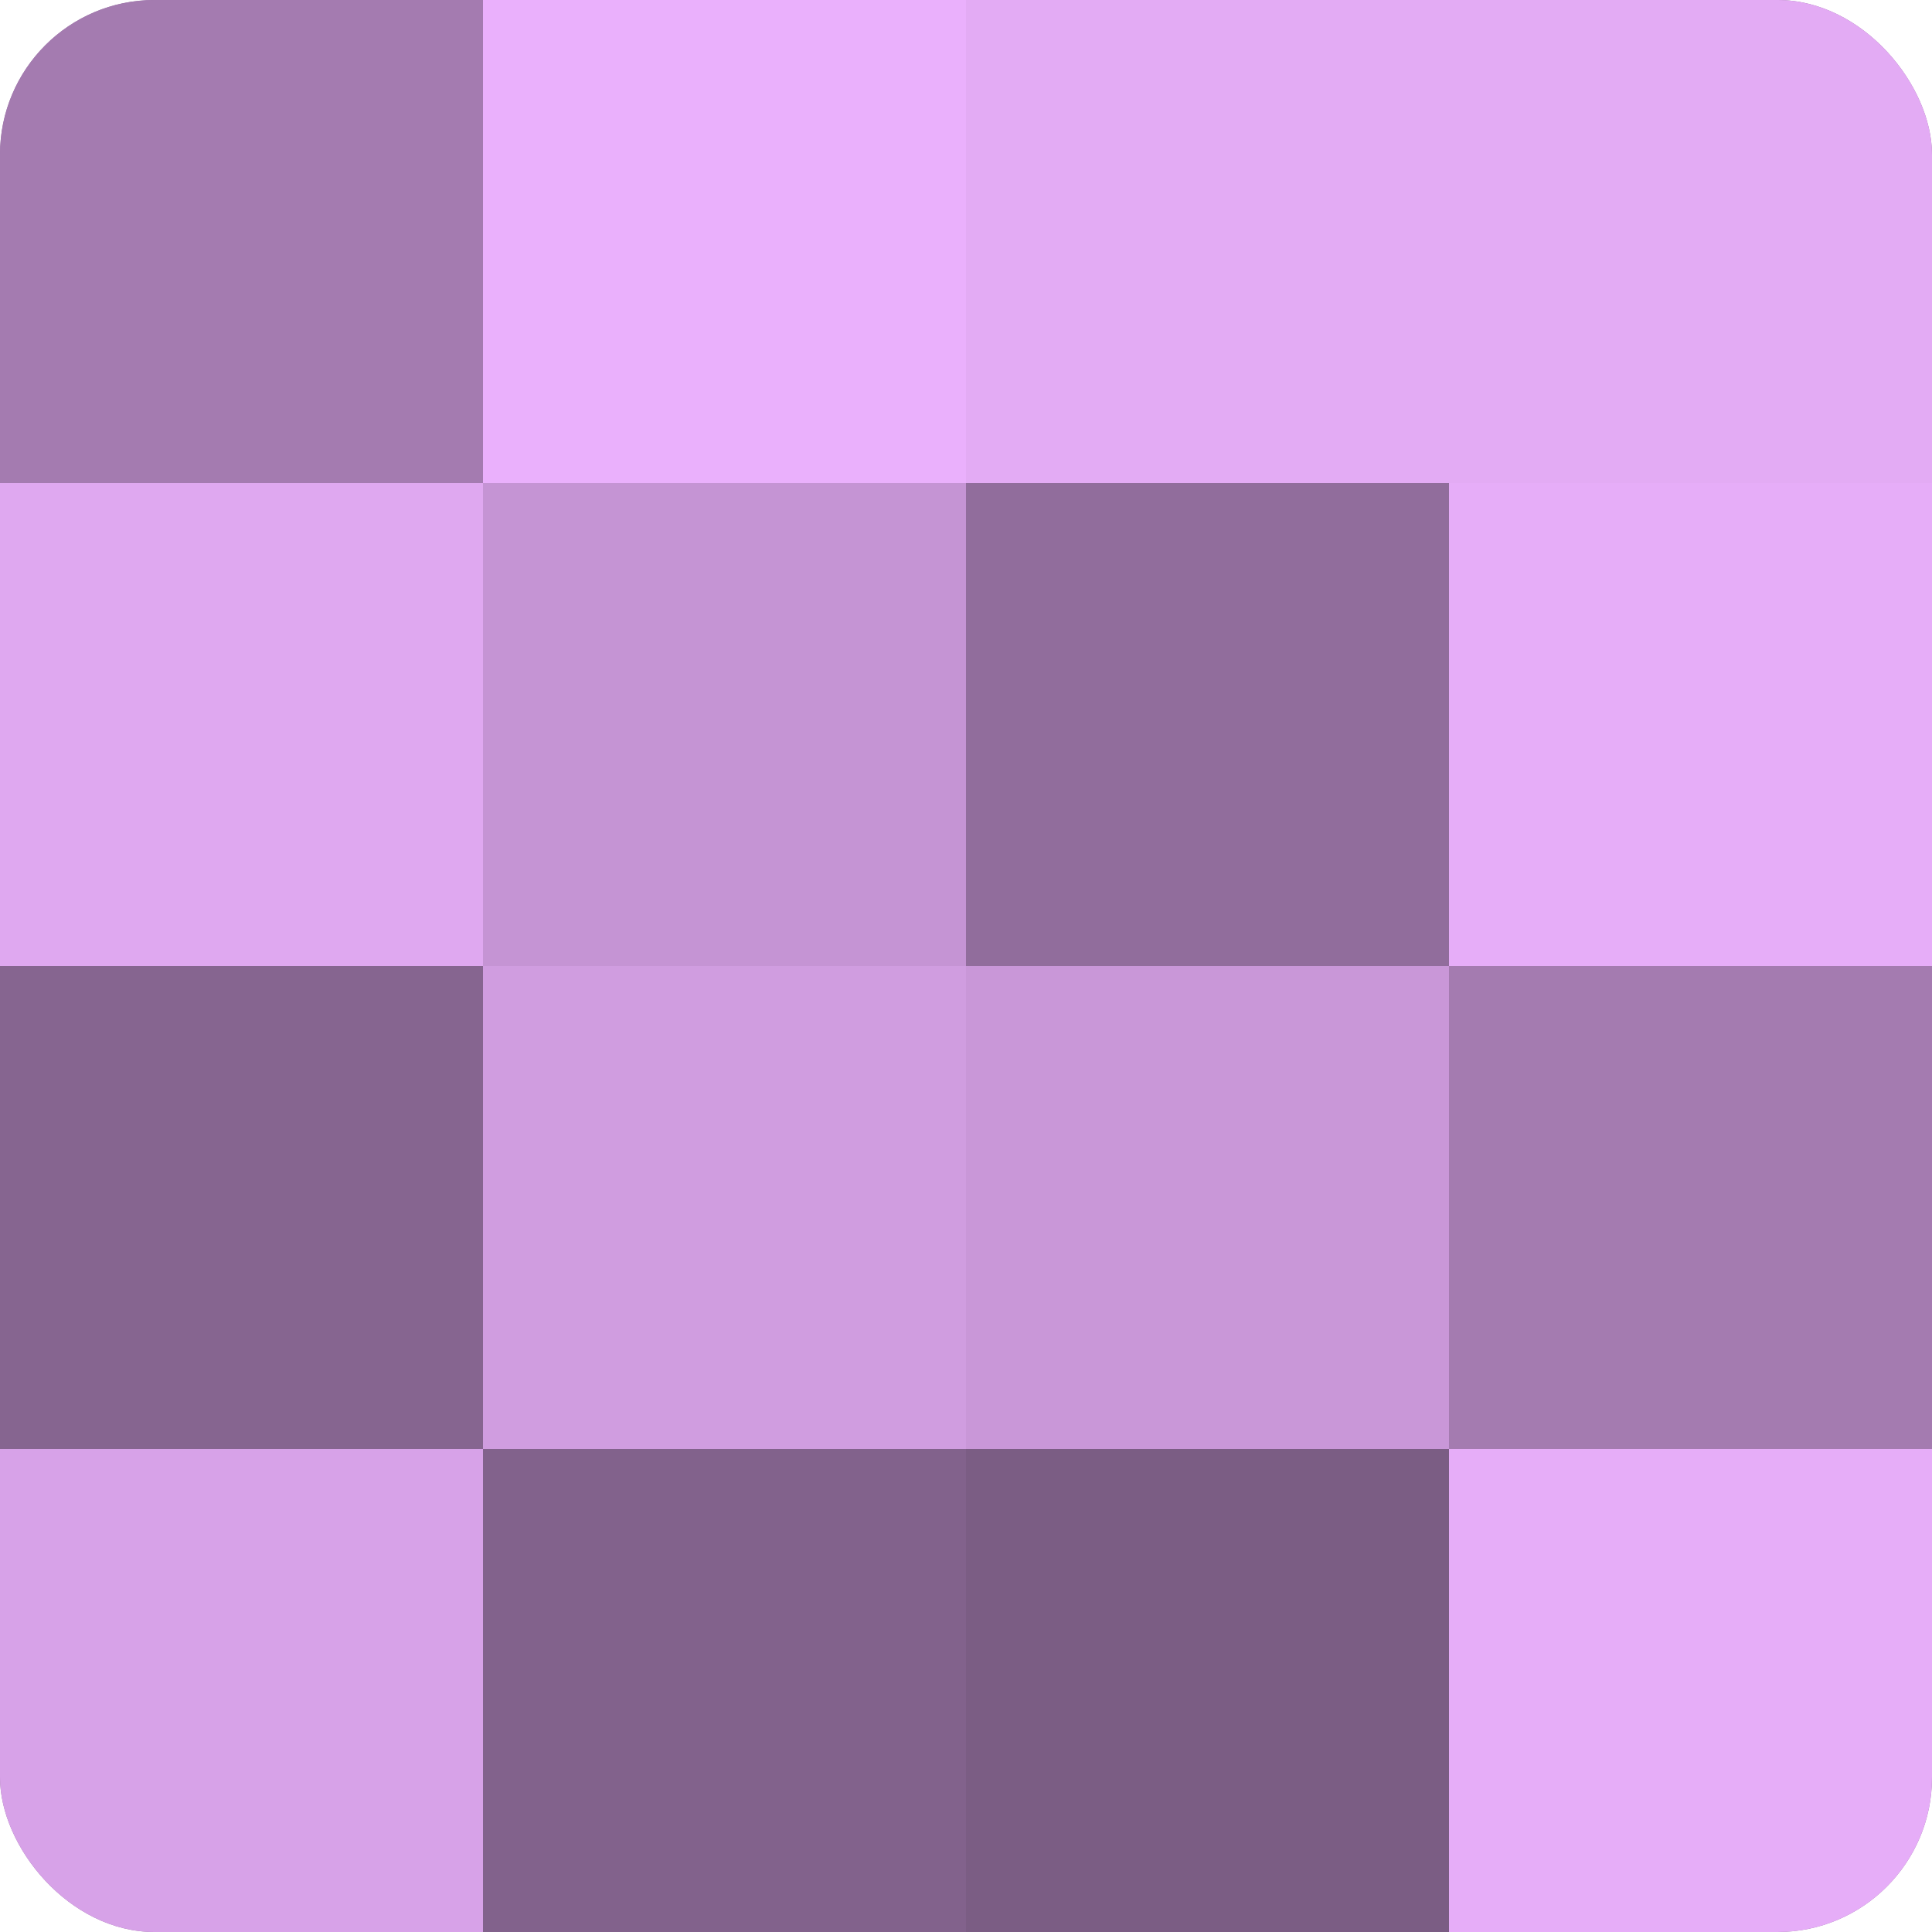
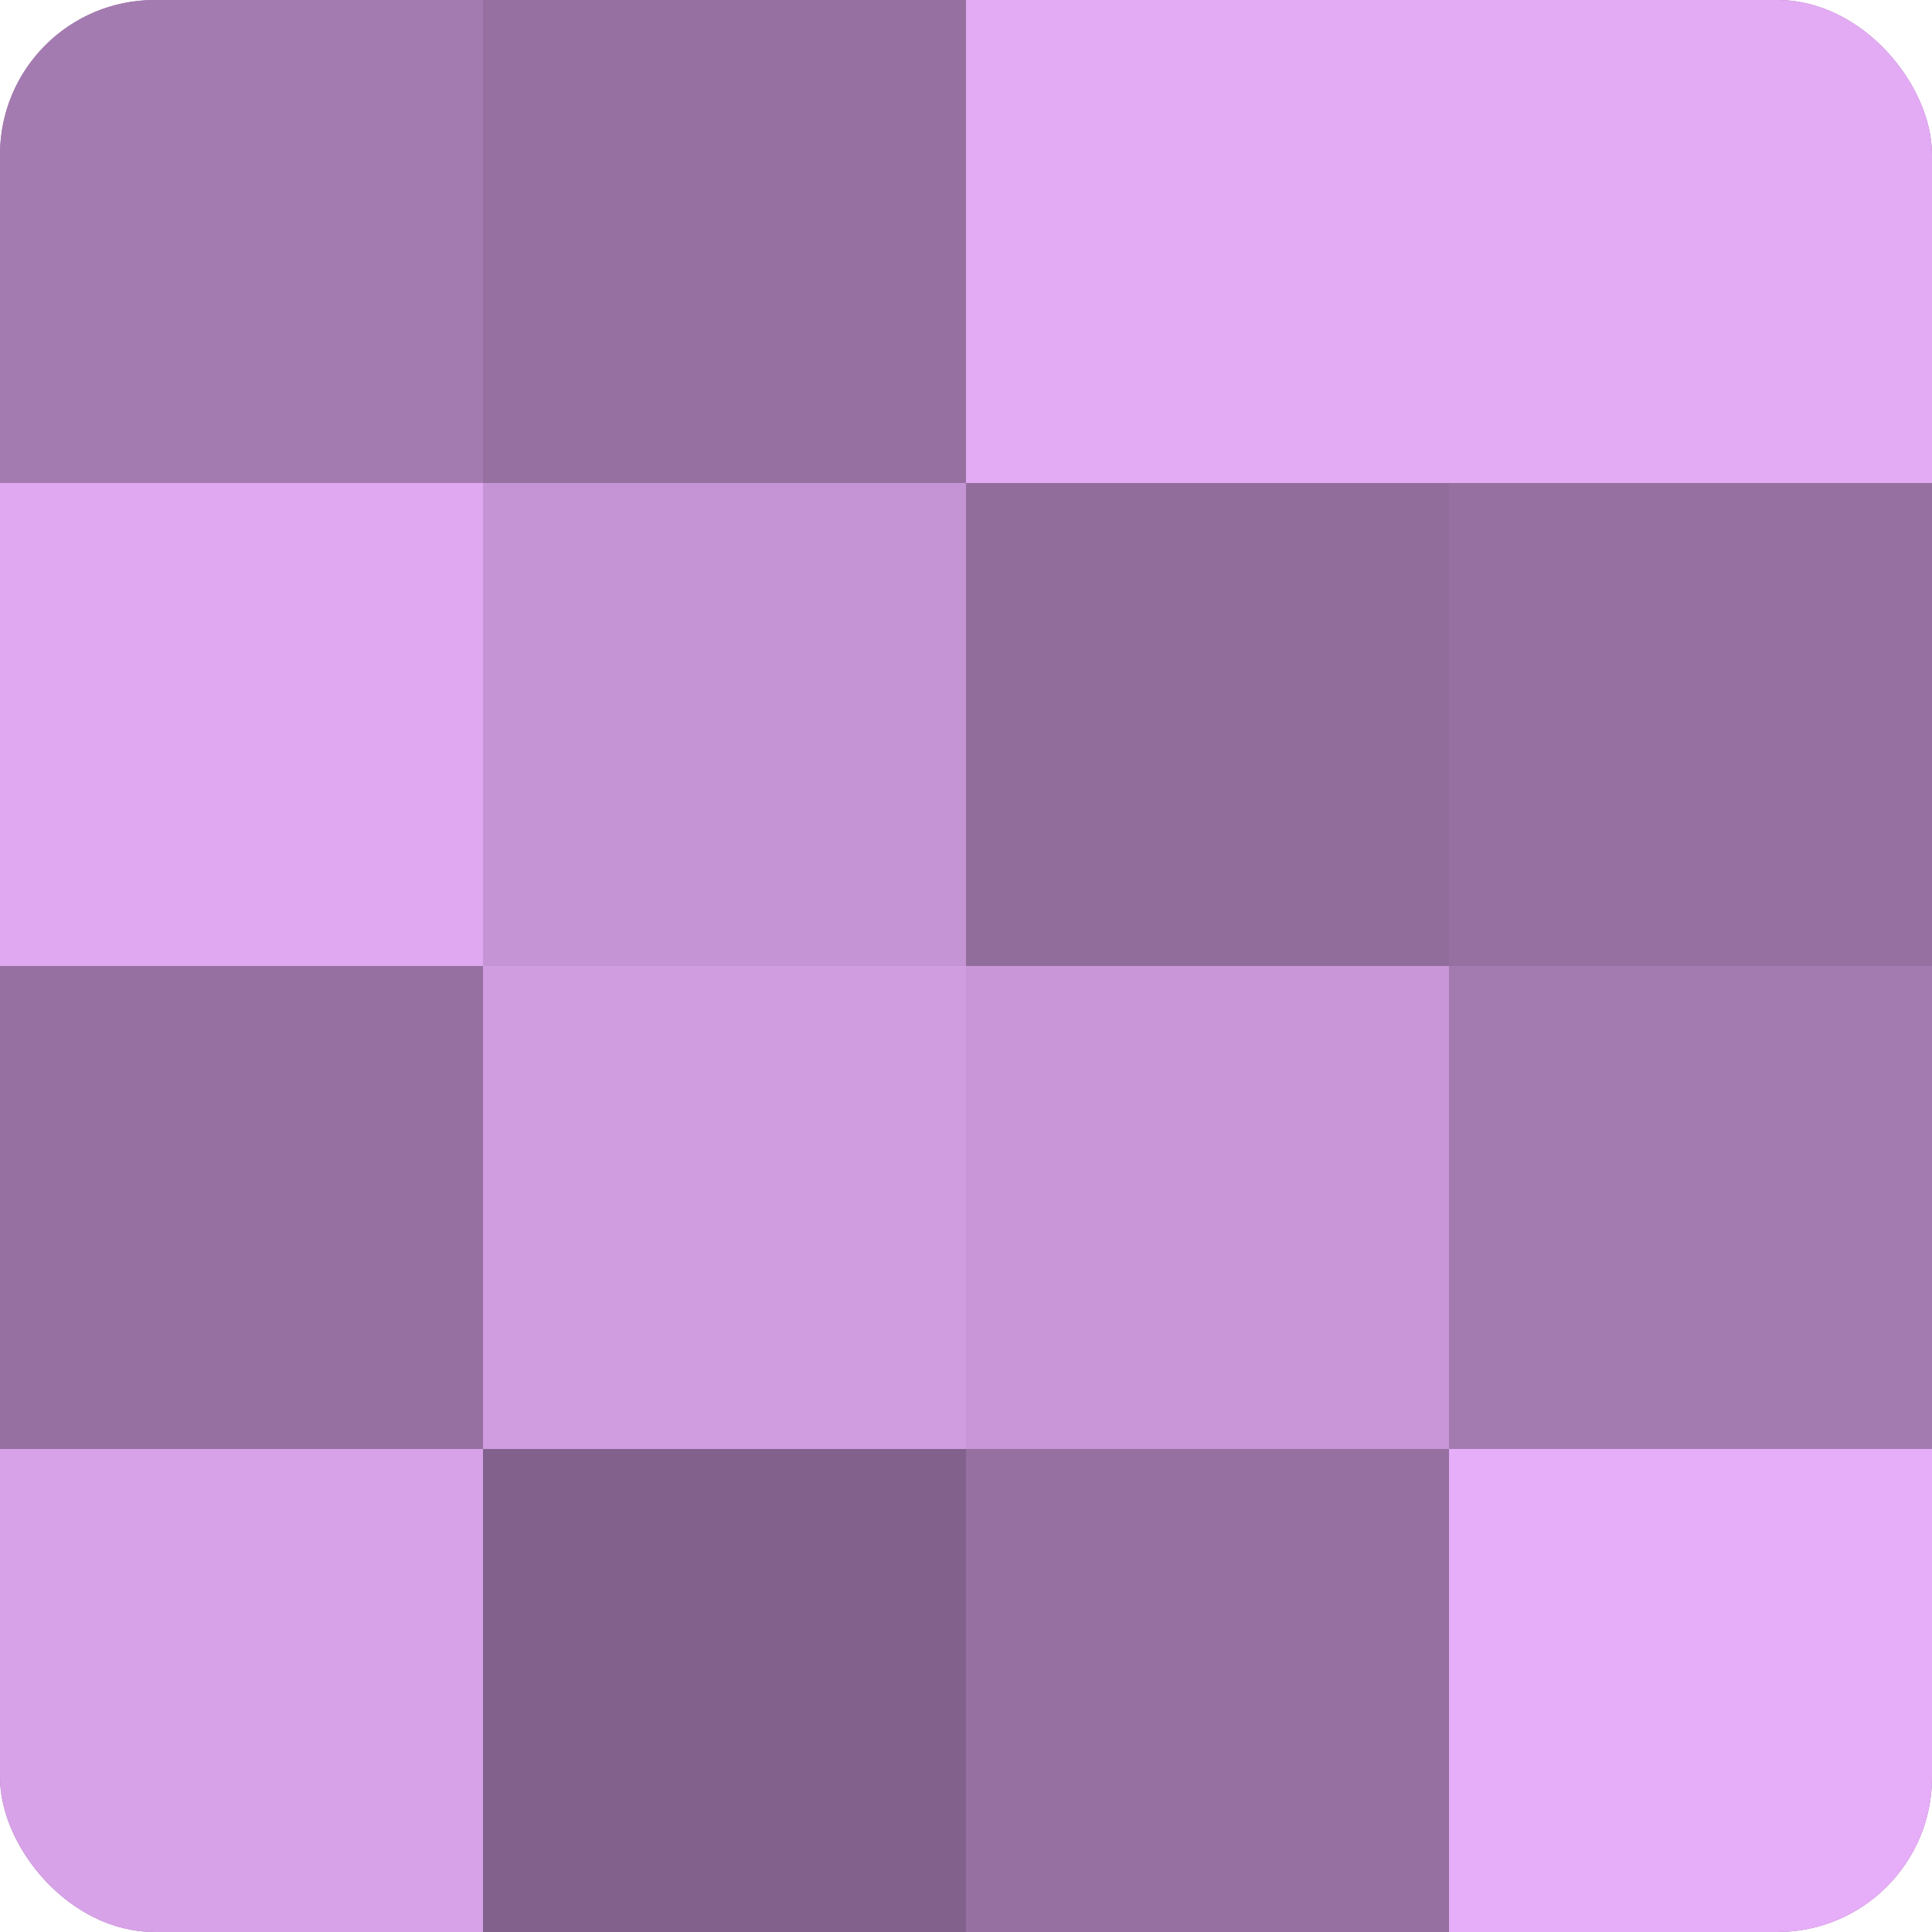
<svg xmlns="http://www.w3.org/2000/svg" width="60" height="60" viewBox="0 0 100 100" preserveAspectRatio="xMidYMid meet">
  <defs>
    <clipPath id="c" width="100" height="100">
      <rect width="100" height="100" rx="8" ry="8" />
    </clipPath>
  </defs>
  <g clip-path="url(#c)">
    <rect width="100" height="100" fill="#9570a0" />
    <rect width="25" height="25" fill="#a47bb0" />
    <rect y="25" width="25" height="25" fill="#dfa8f0" />
-     <rect y="50" width="25" height="25" fill="#866590" />
    <rect y="75" width="25" height="25" fill="#d7a2e8" />
-     <rect x="25" width="25" height="25" fill="#eab0fc" />
    <rect x="25" y="25" width="25" height="25" fill="#c594d4" />
    <rect x="25" y="50" width="25" height="25" fill="#d09de0" />
    <rect x="25" y="75" width="25" height="25" fill="#82628c" />
    <rect x="50" width="25" height="25" fill="#e3abf4" />
    <rect x="50" y="25" width="25" height="25" fill="#916d9c" />
    <rect x="50" y="50" width="25" height="25" fill="#c997d8" />
-     <rect x="50" y="75" width="25" height="25" fill="#7b5d84" />
    <rect x="75" width="25" height="25" fill="#e3abf4" />
-     <rect x="75" y="25" width="25" height="25" fill="#e6adf8" />
    <rect x="75" y="50" width="25" height="25" fill="#a47bb0" />
    <rect x="75" y="75" width="25" height="25" fill="#e6adf8" />
  </g>
</svg>